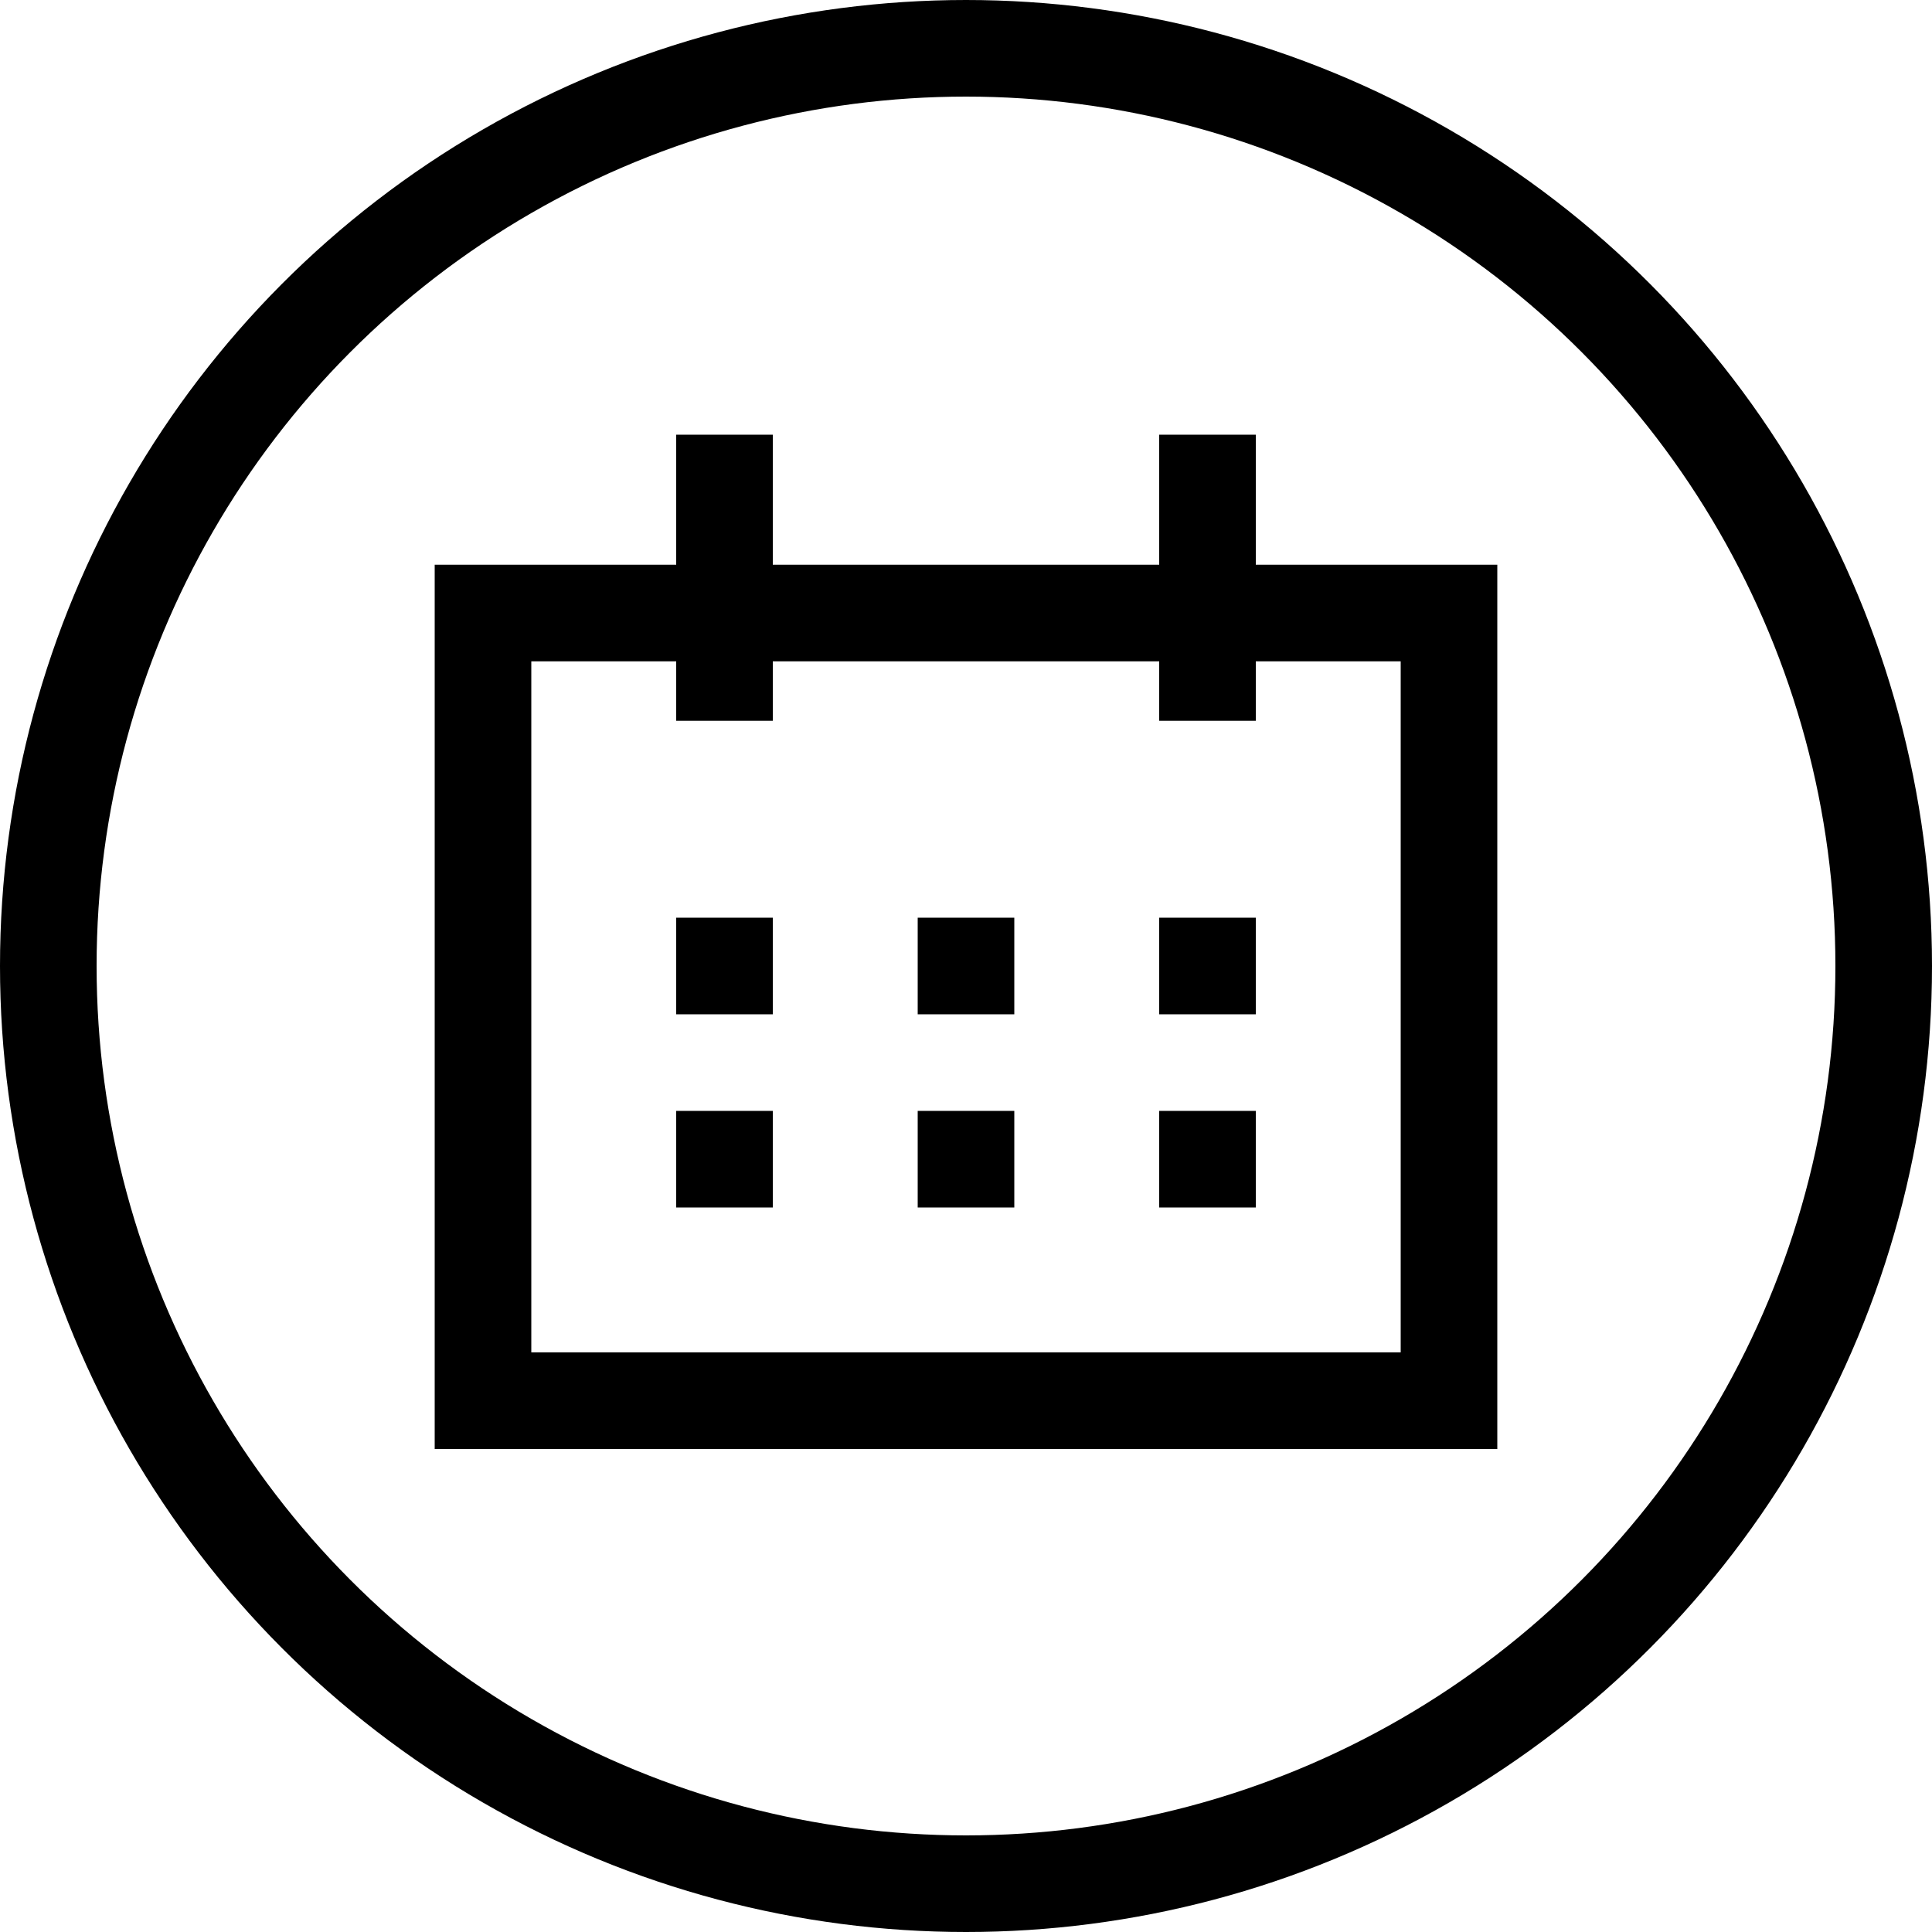
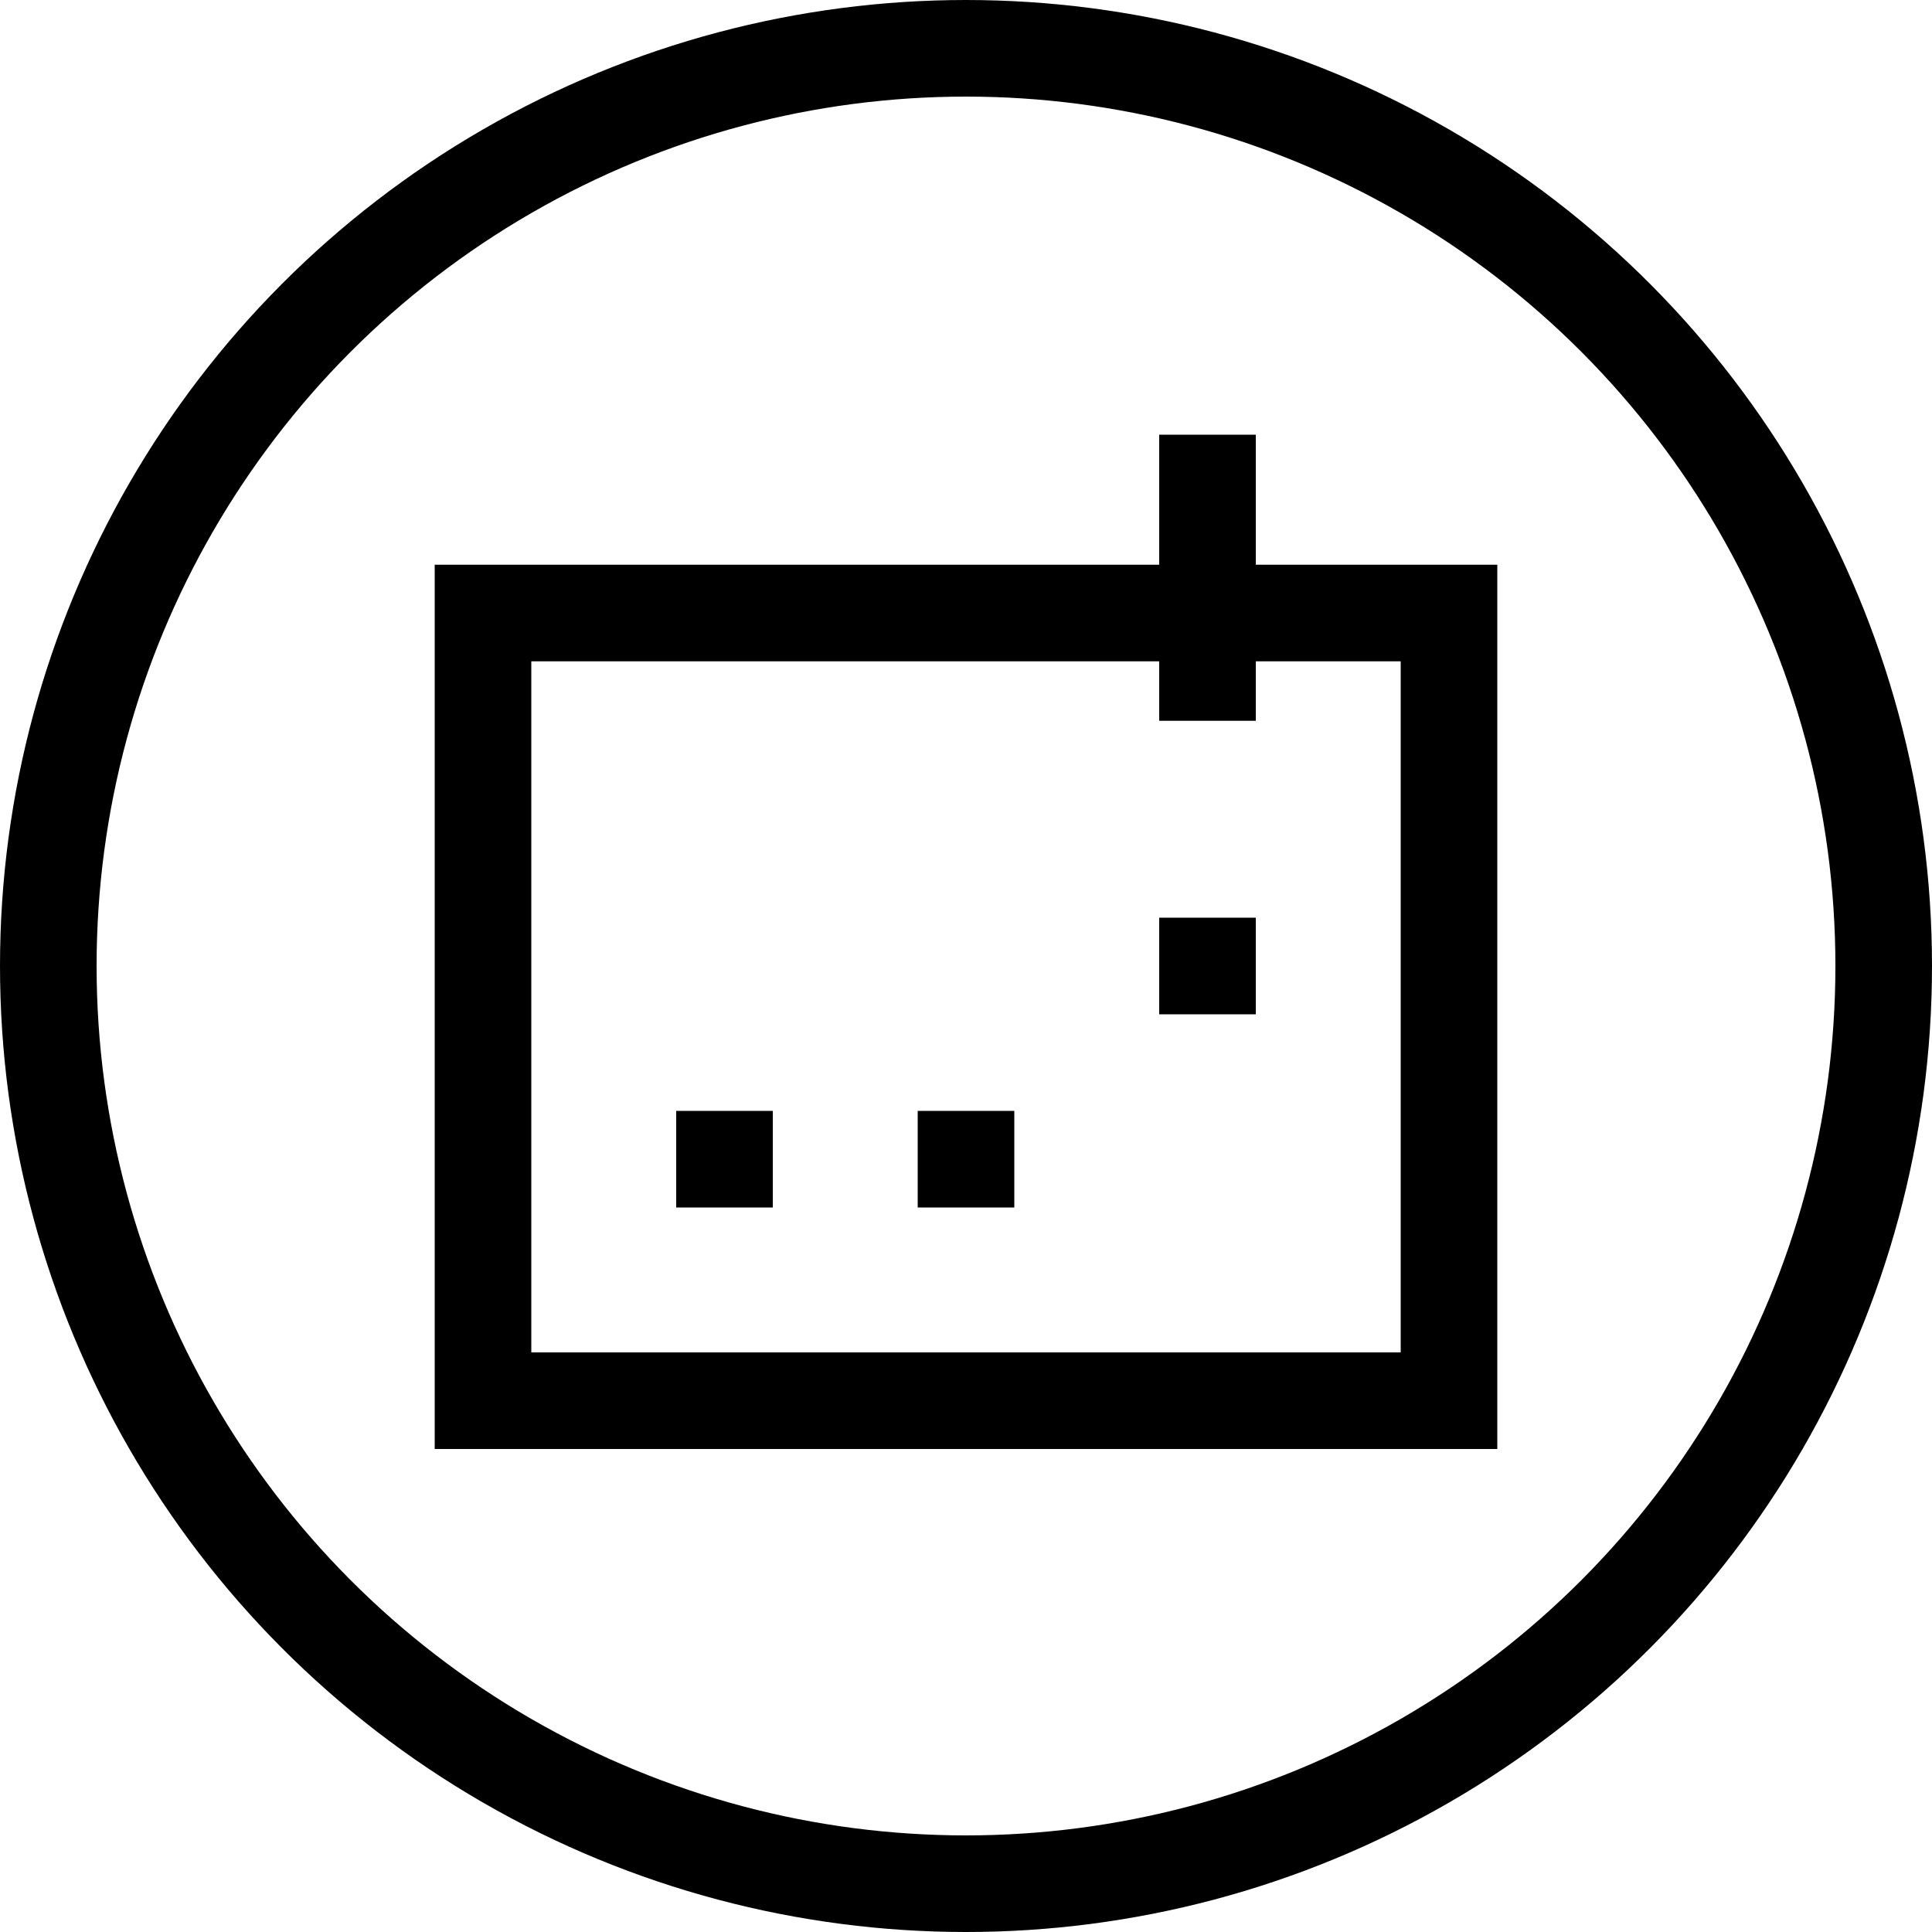
<svg xmlns="http://www.w3.org/2000/svg" width="40" height="40" viewBox="0 0 40 40" fill="none">
  <circle cx="20" cy="20" r="19" stroke="black" stroke-width="2" />
-   <path d="M15 14.923V9" stroke="black" stroke-width="2" />
  <path d="M25 14.923V9" stroke="black" stroke-width="2" />
  <rect x="10" y="12.692" width="20" height="16.308" stroke="black" stroke-width="2" />
-   <rect x="14" y="19" width="2" height="2" fill="black" />
  <rect x="14" y="23" width="2" height="2" fill="black" />
  <rect x="24" y="19" width="2" height="2" fill="black" />
-   <rect x="24" y="23" width="2" height="2" fill="black" />
-   <rect x="19" y="19" width="2" height="2" fill="black" />
  <rect x="19" y="23" width="2" height="2" fill="black" />
</svg>